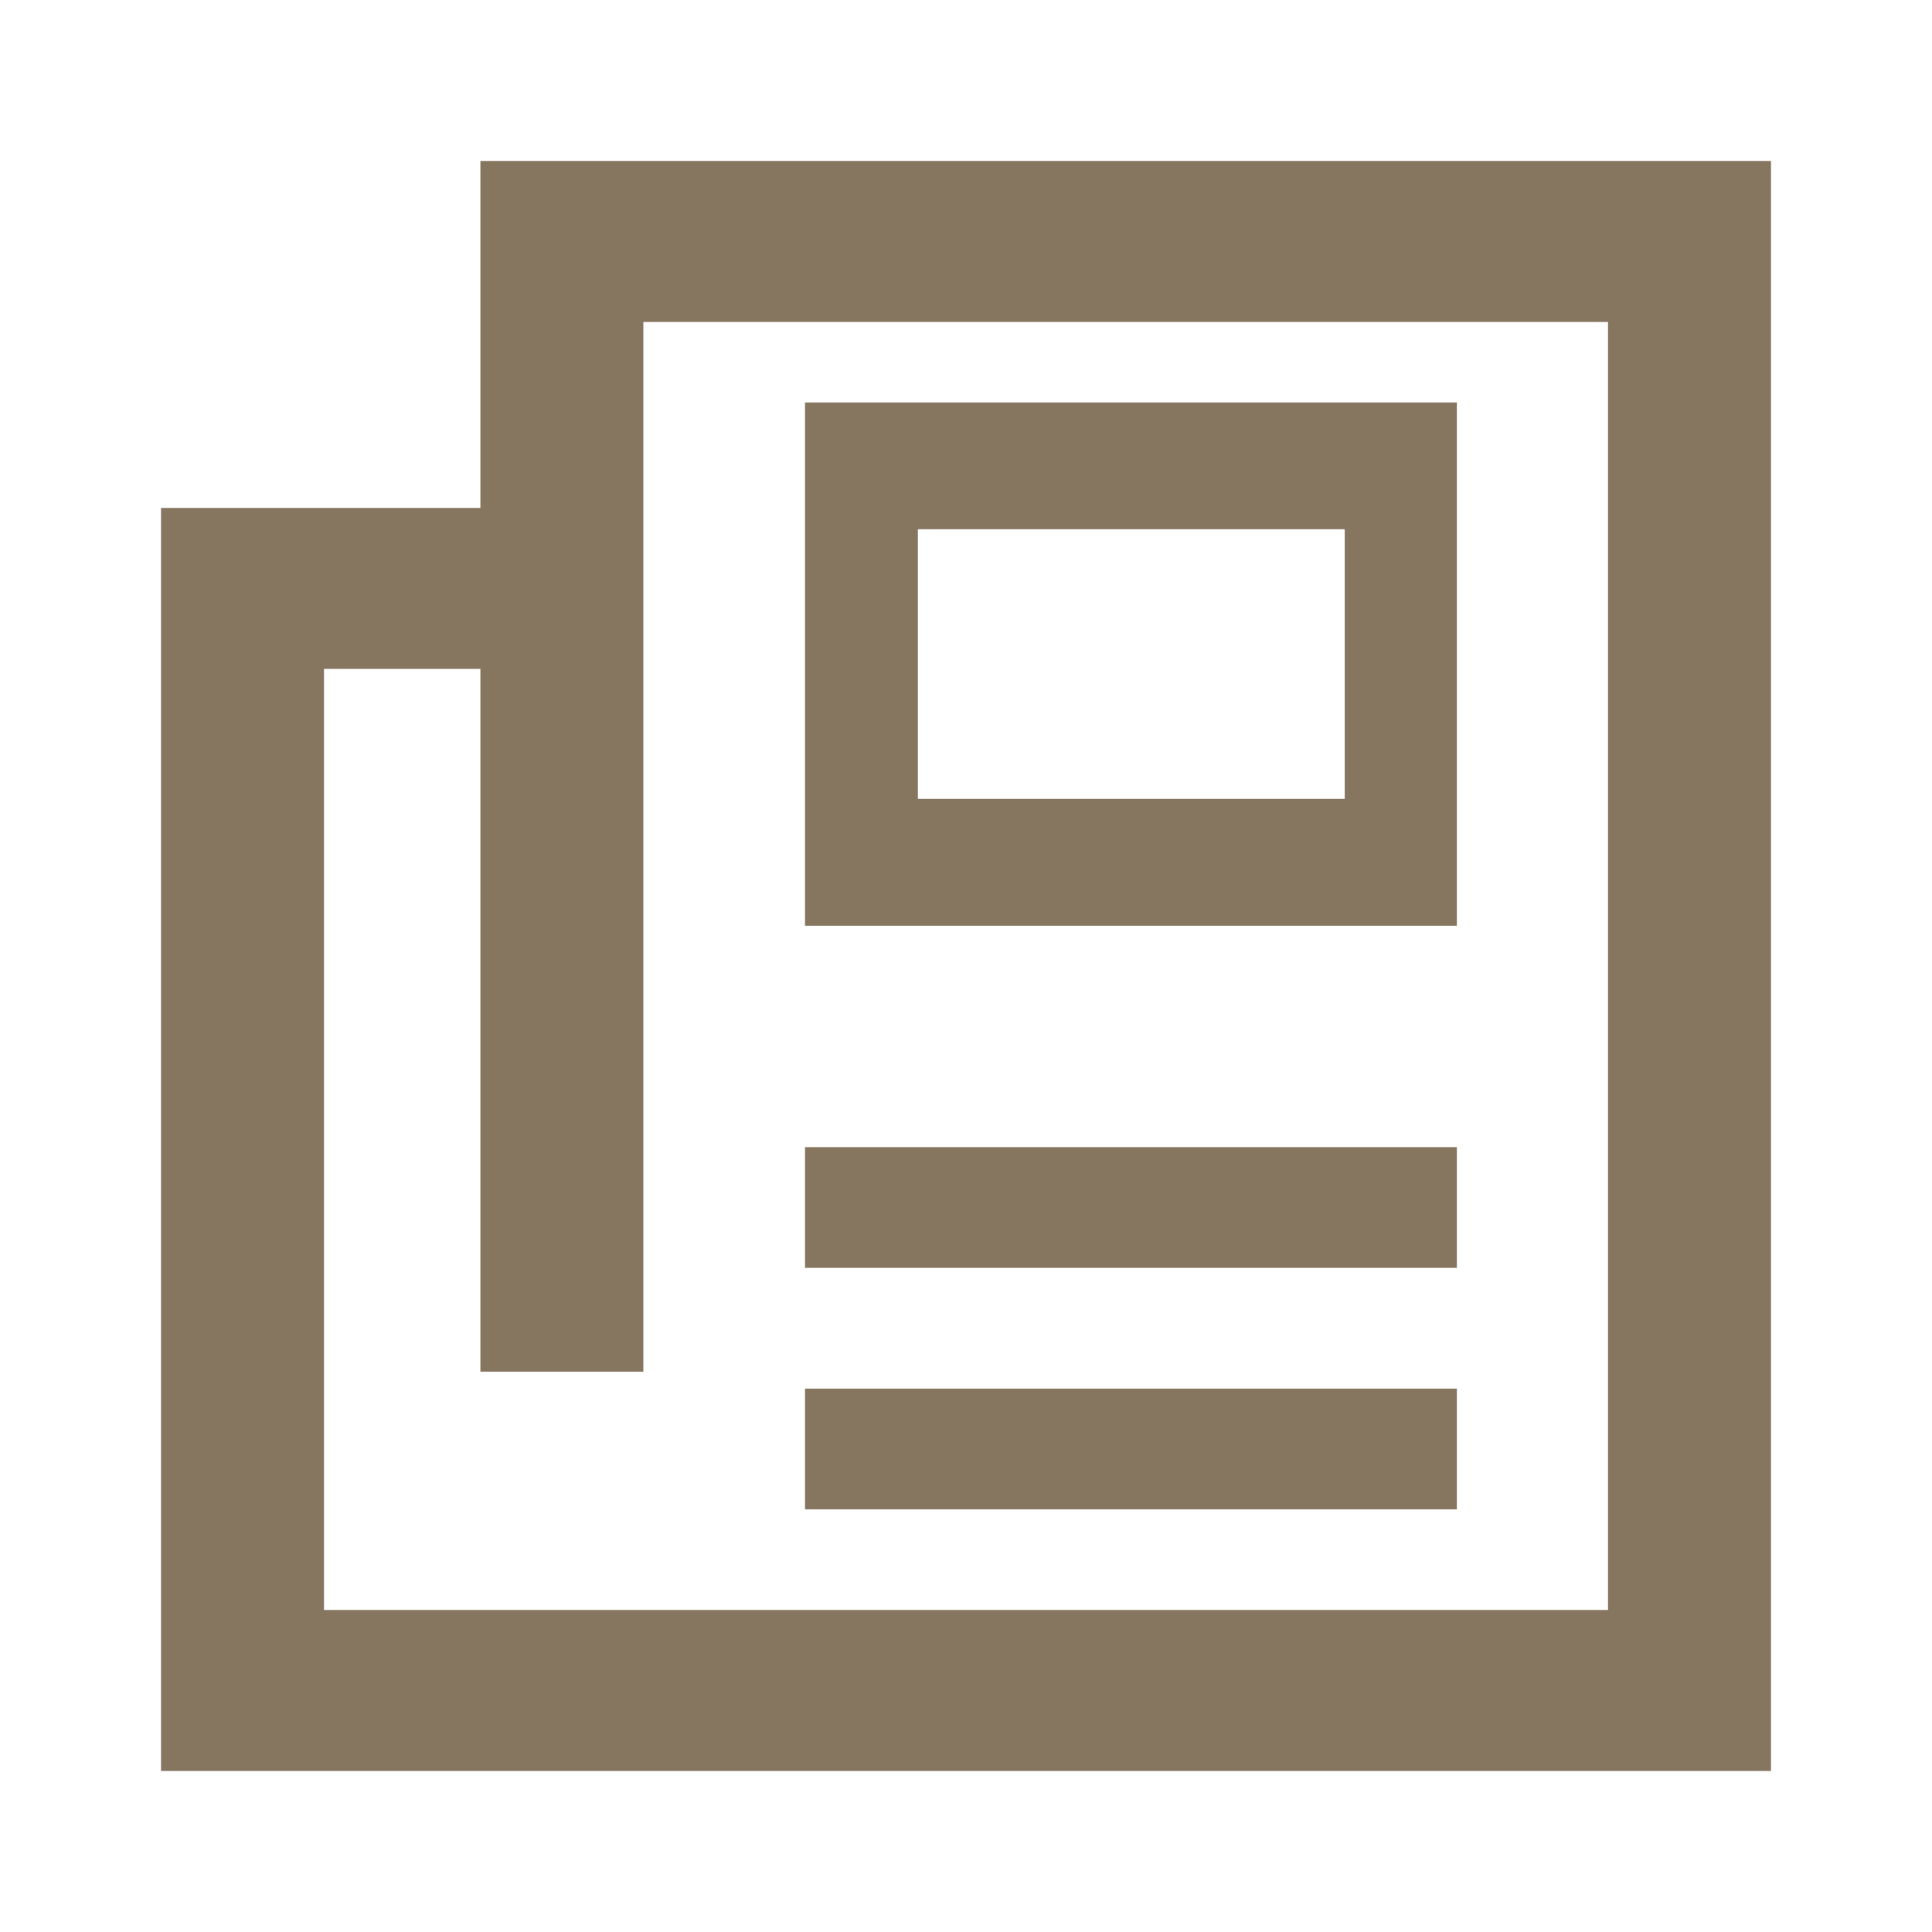
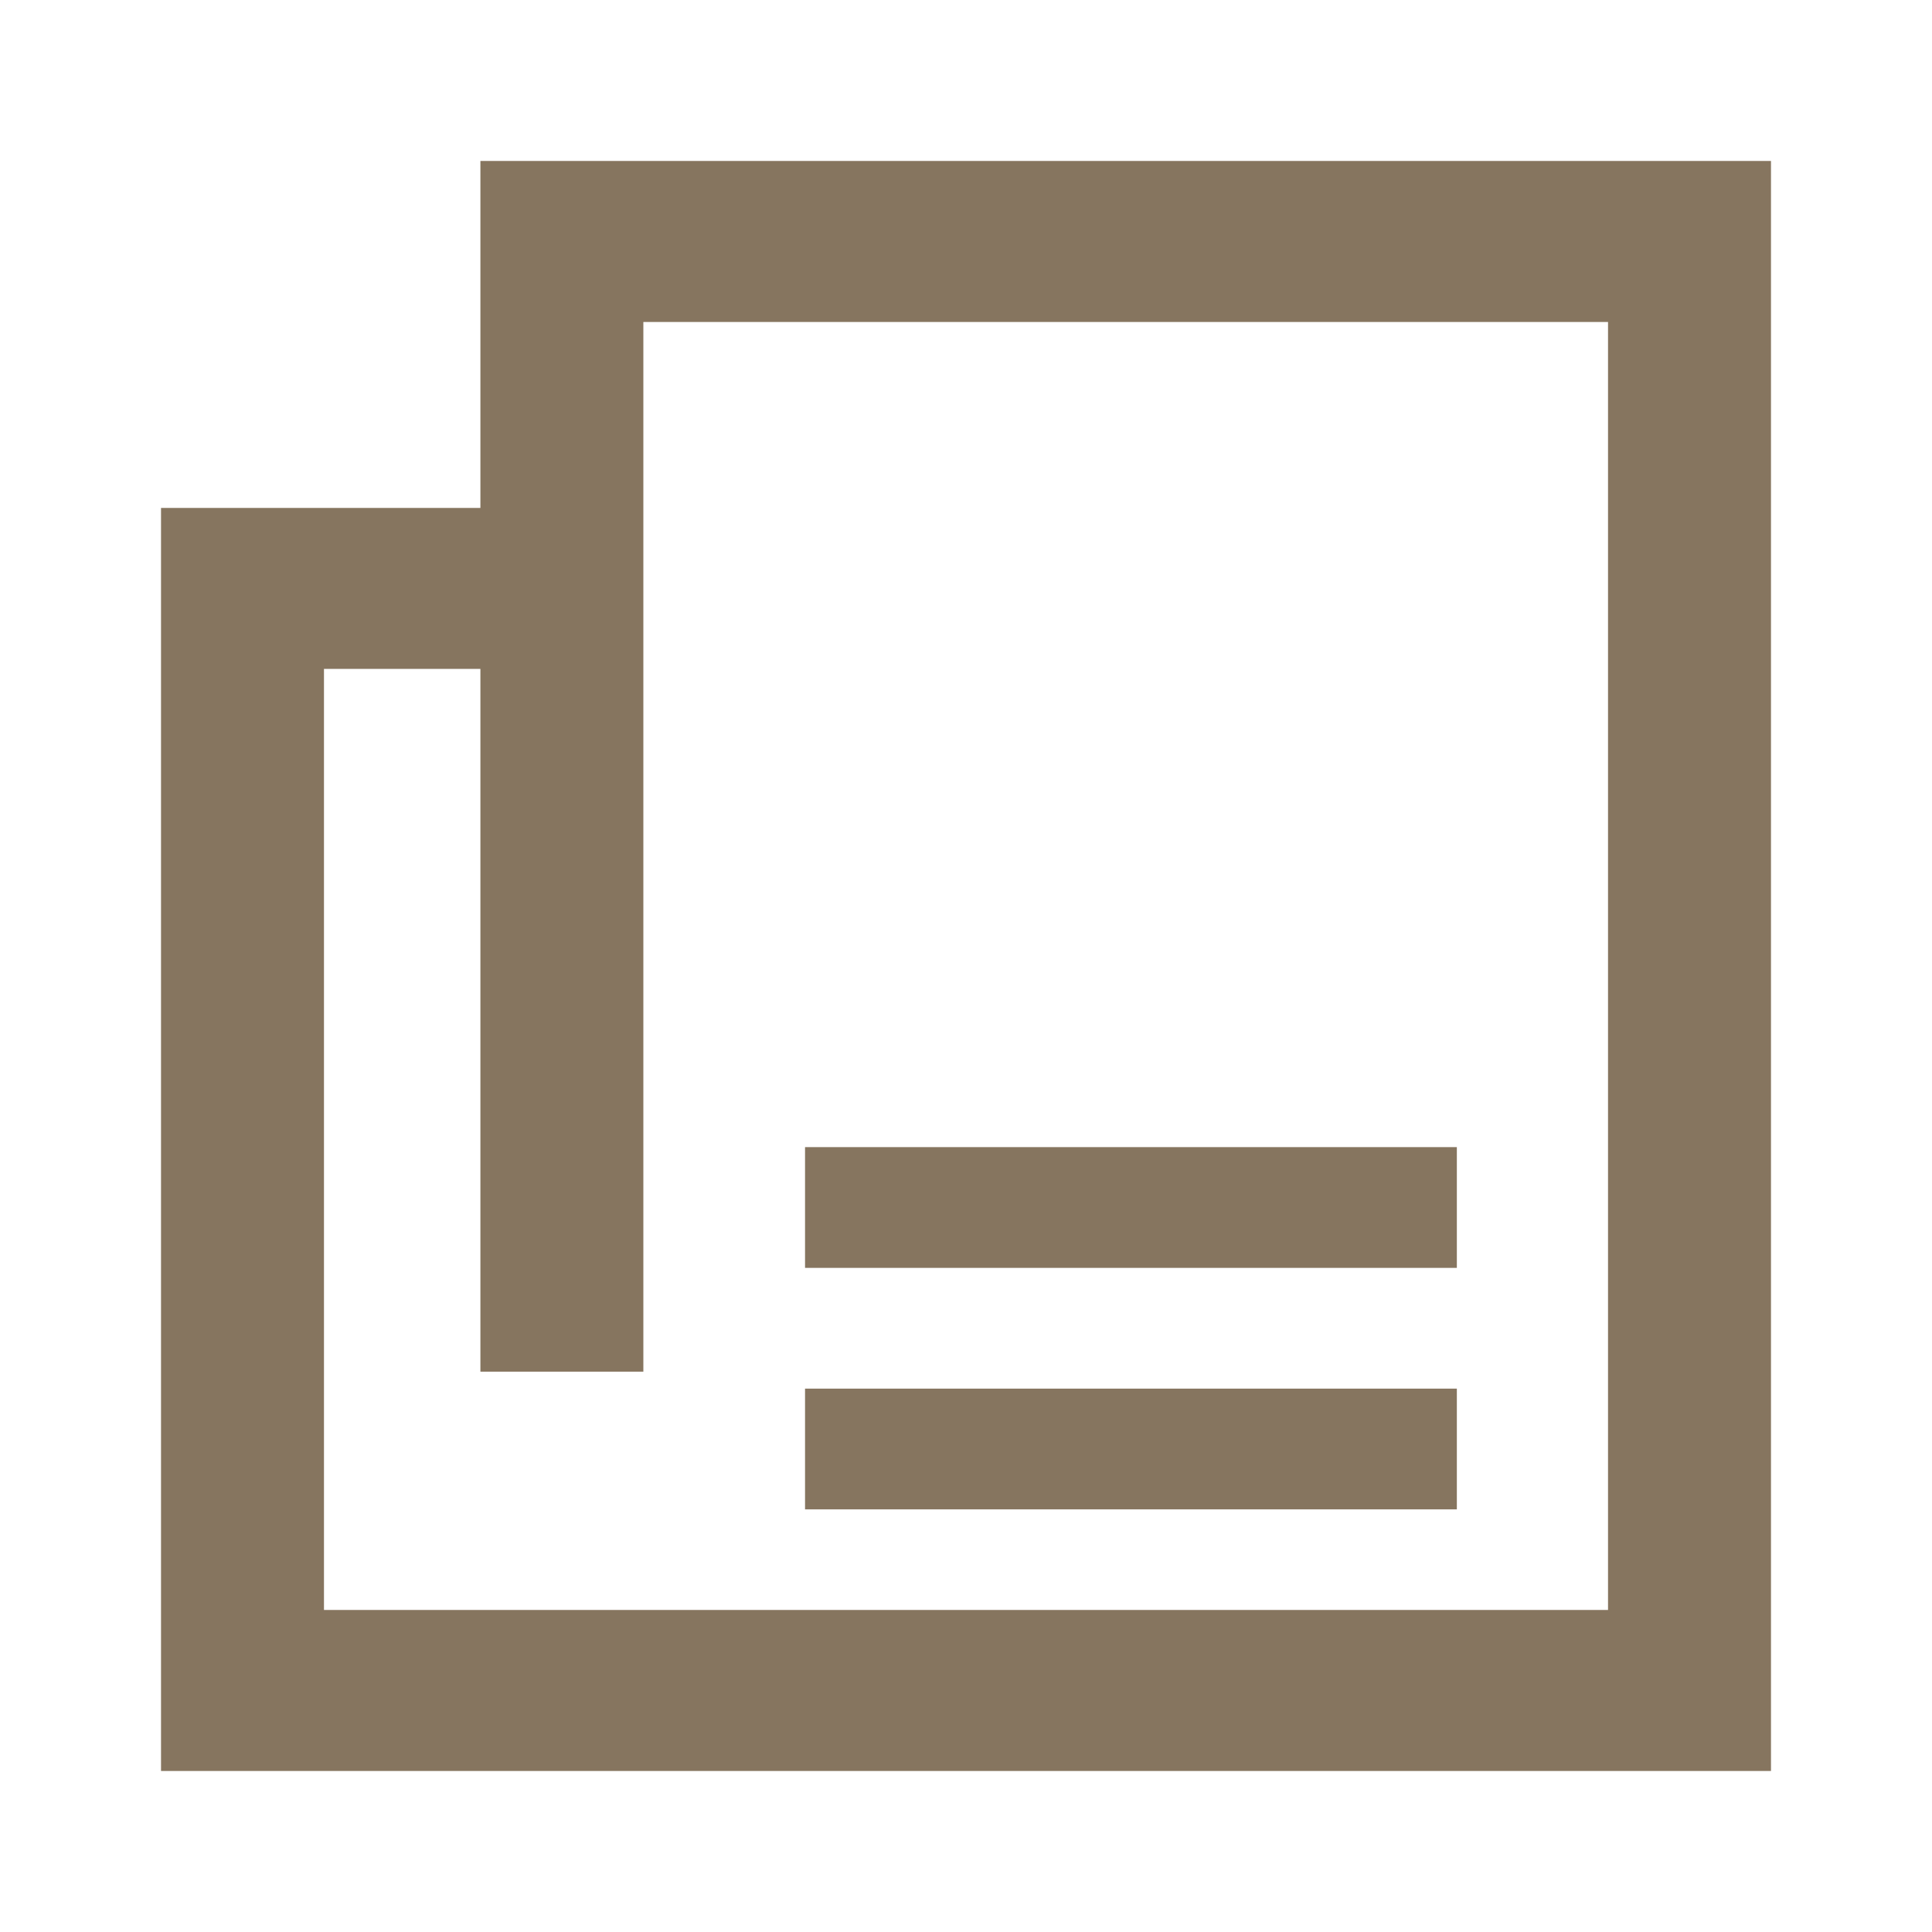
<svg xmlns="http://www.w3.org/2000/svg" width="32" height="32" viewBox="0 0 32 32" fill="none">
  <path d="M7.957 2.666V8.413H2.667V29.333H29.333V2.666H7.957ZM26.634 26.666H5.366V11.079H7.957V22.719H10.656V5.333H26.634V26.666Z" fill="#86755F" />
  <path d="M24.13 19H13.334V21H24.13V19Z" fill="#86755F" />
  <path d="M24.13 23H13.334V25H24.13V23Z" fill="#86755F" />
-   <path d="M24.13 15.333H13.334V6.666H24.13V15.333ZM15.203 13.232H22.273V8.766H15.203V13.232Z" fill="#86755F" />
</svg>